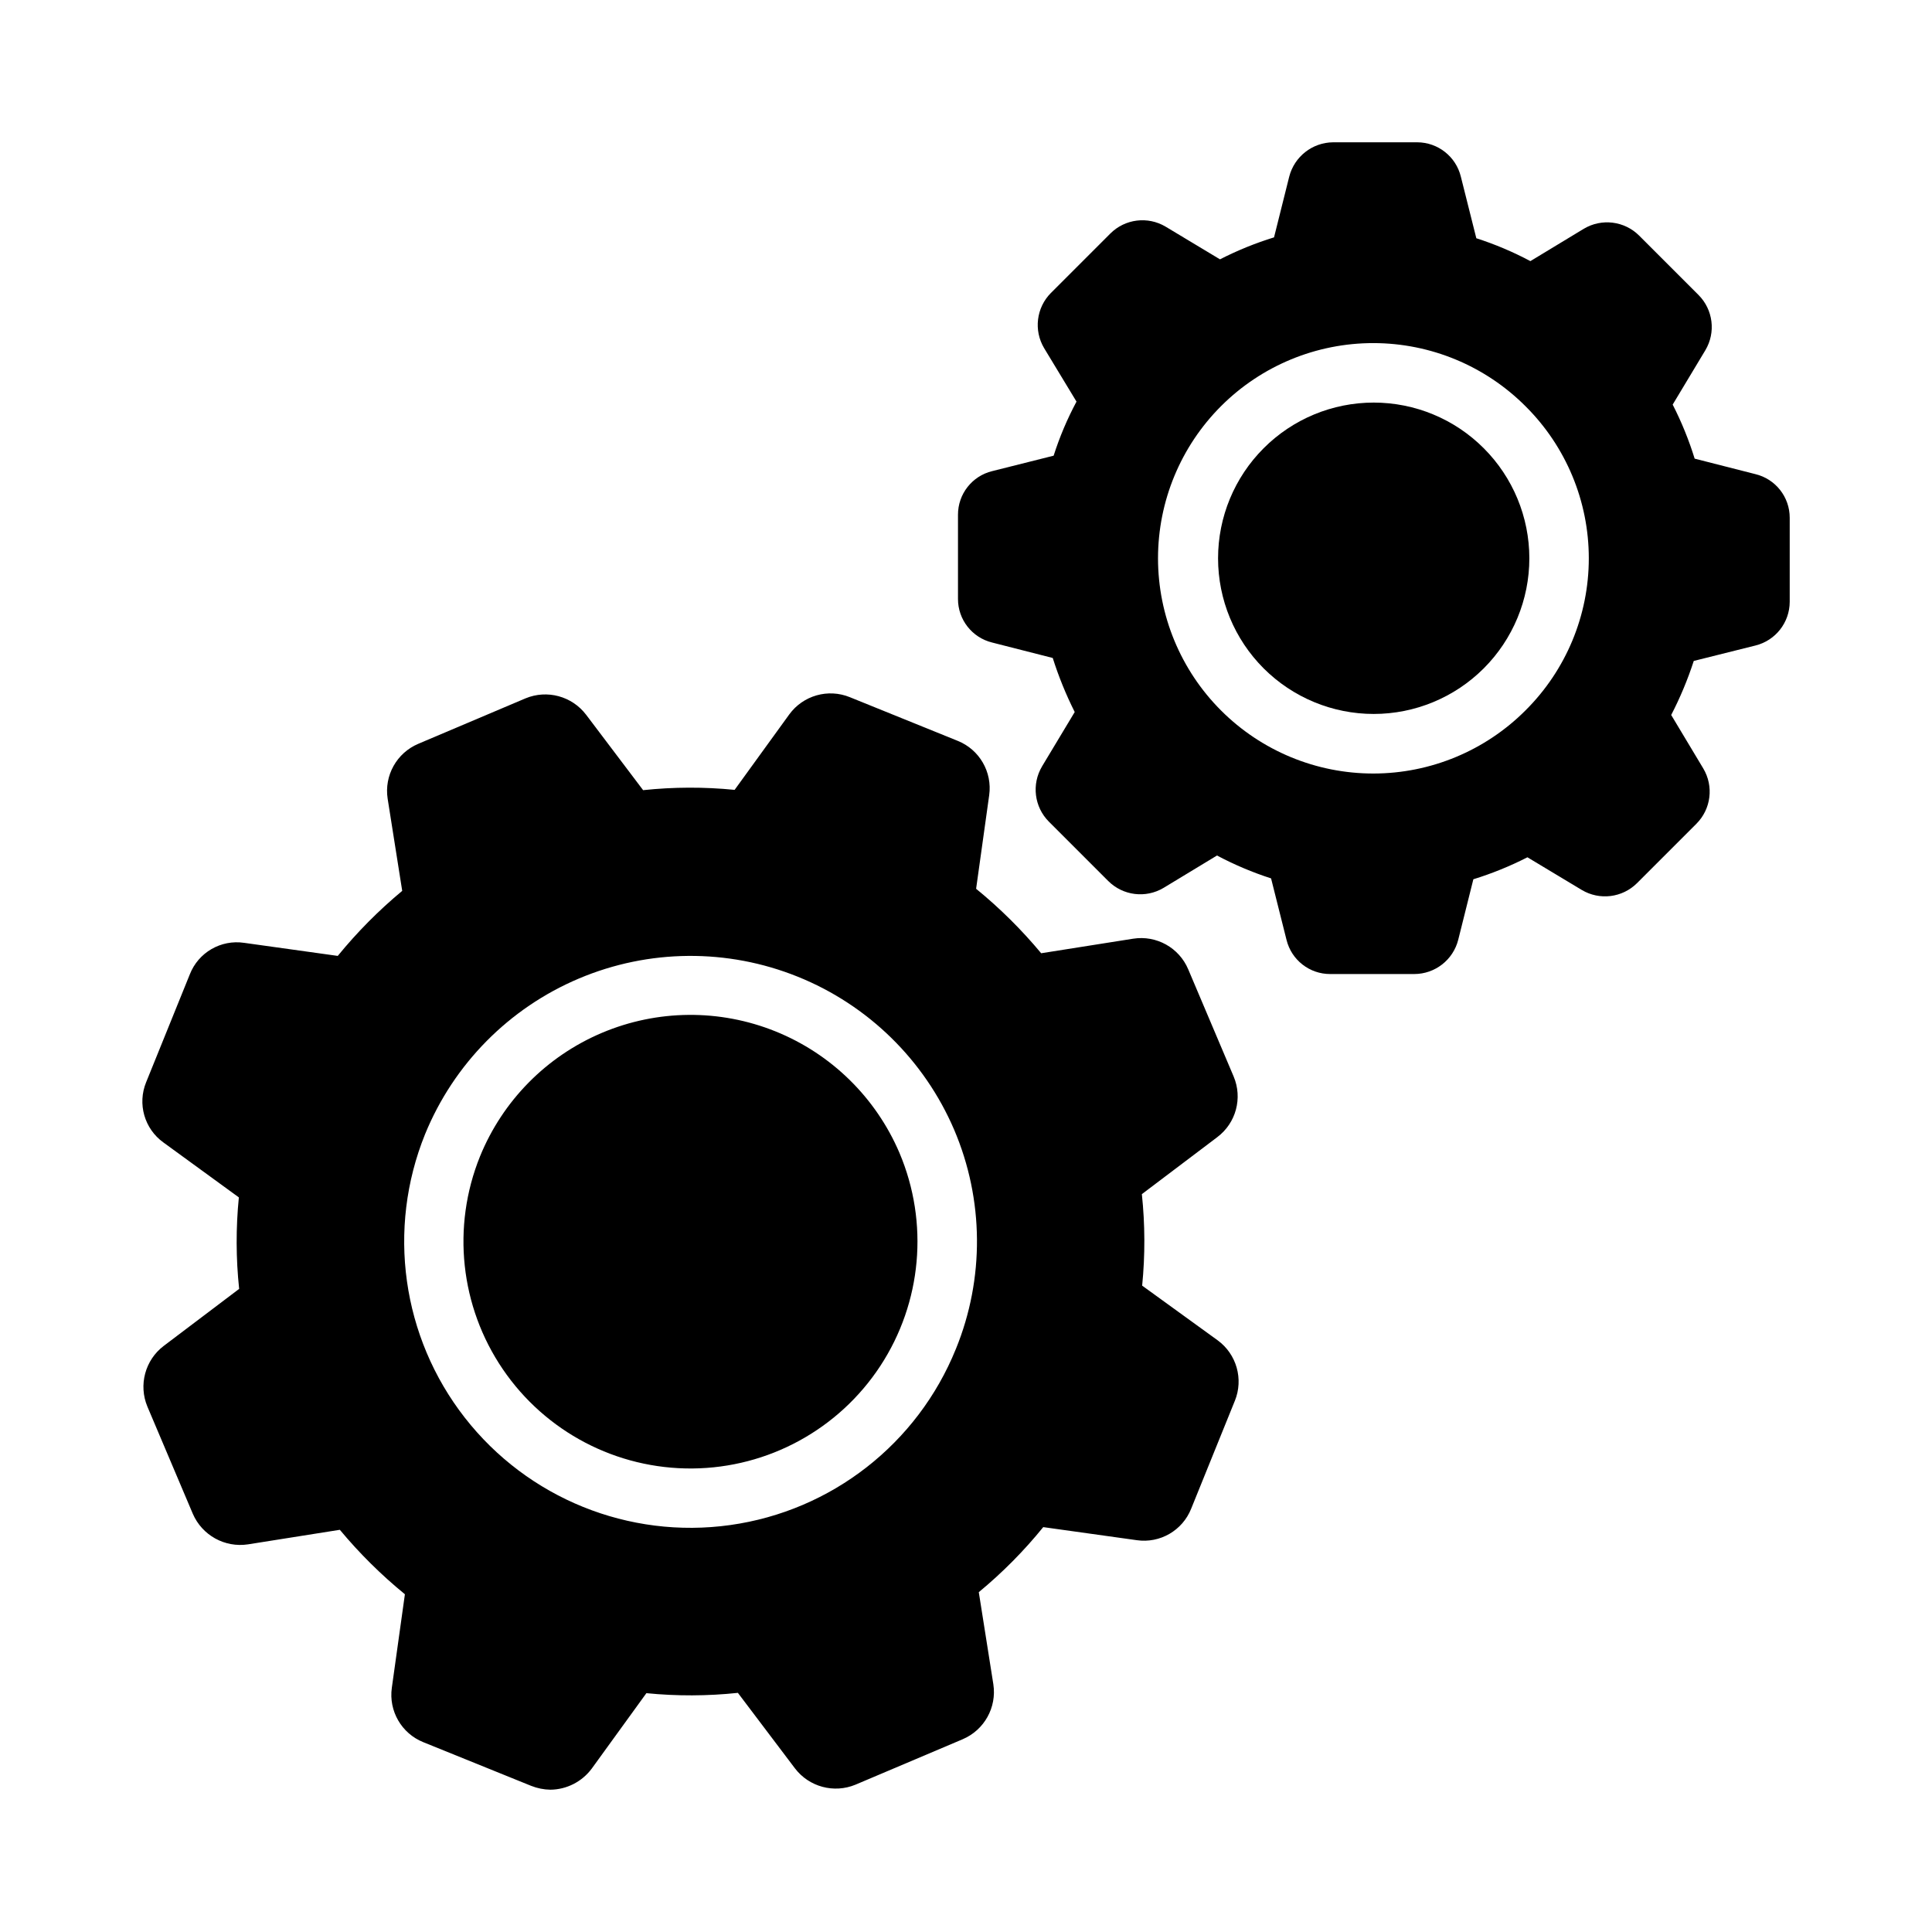
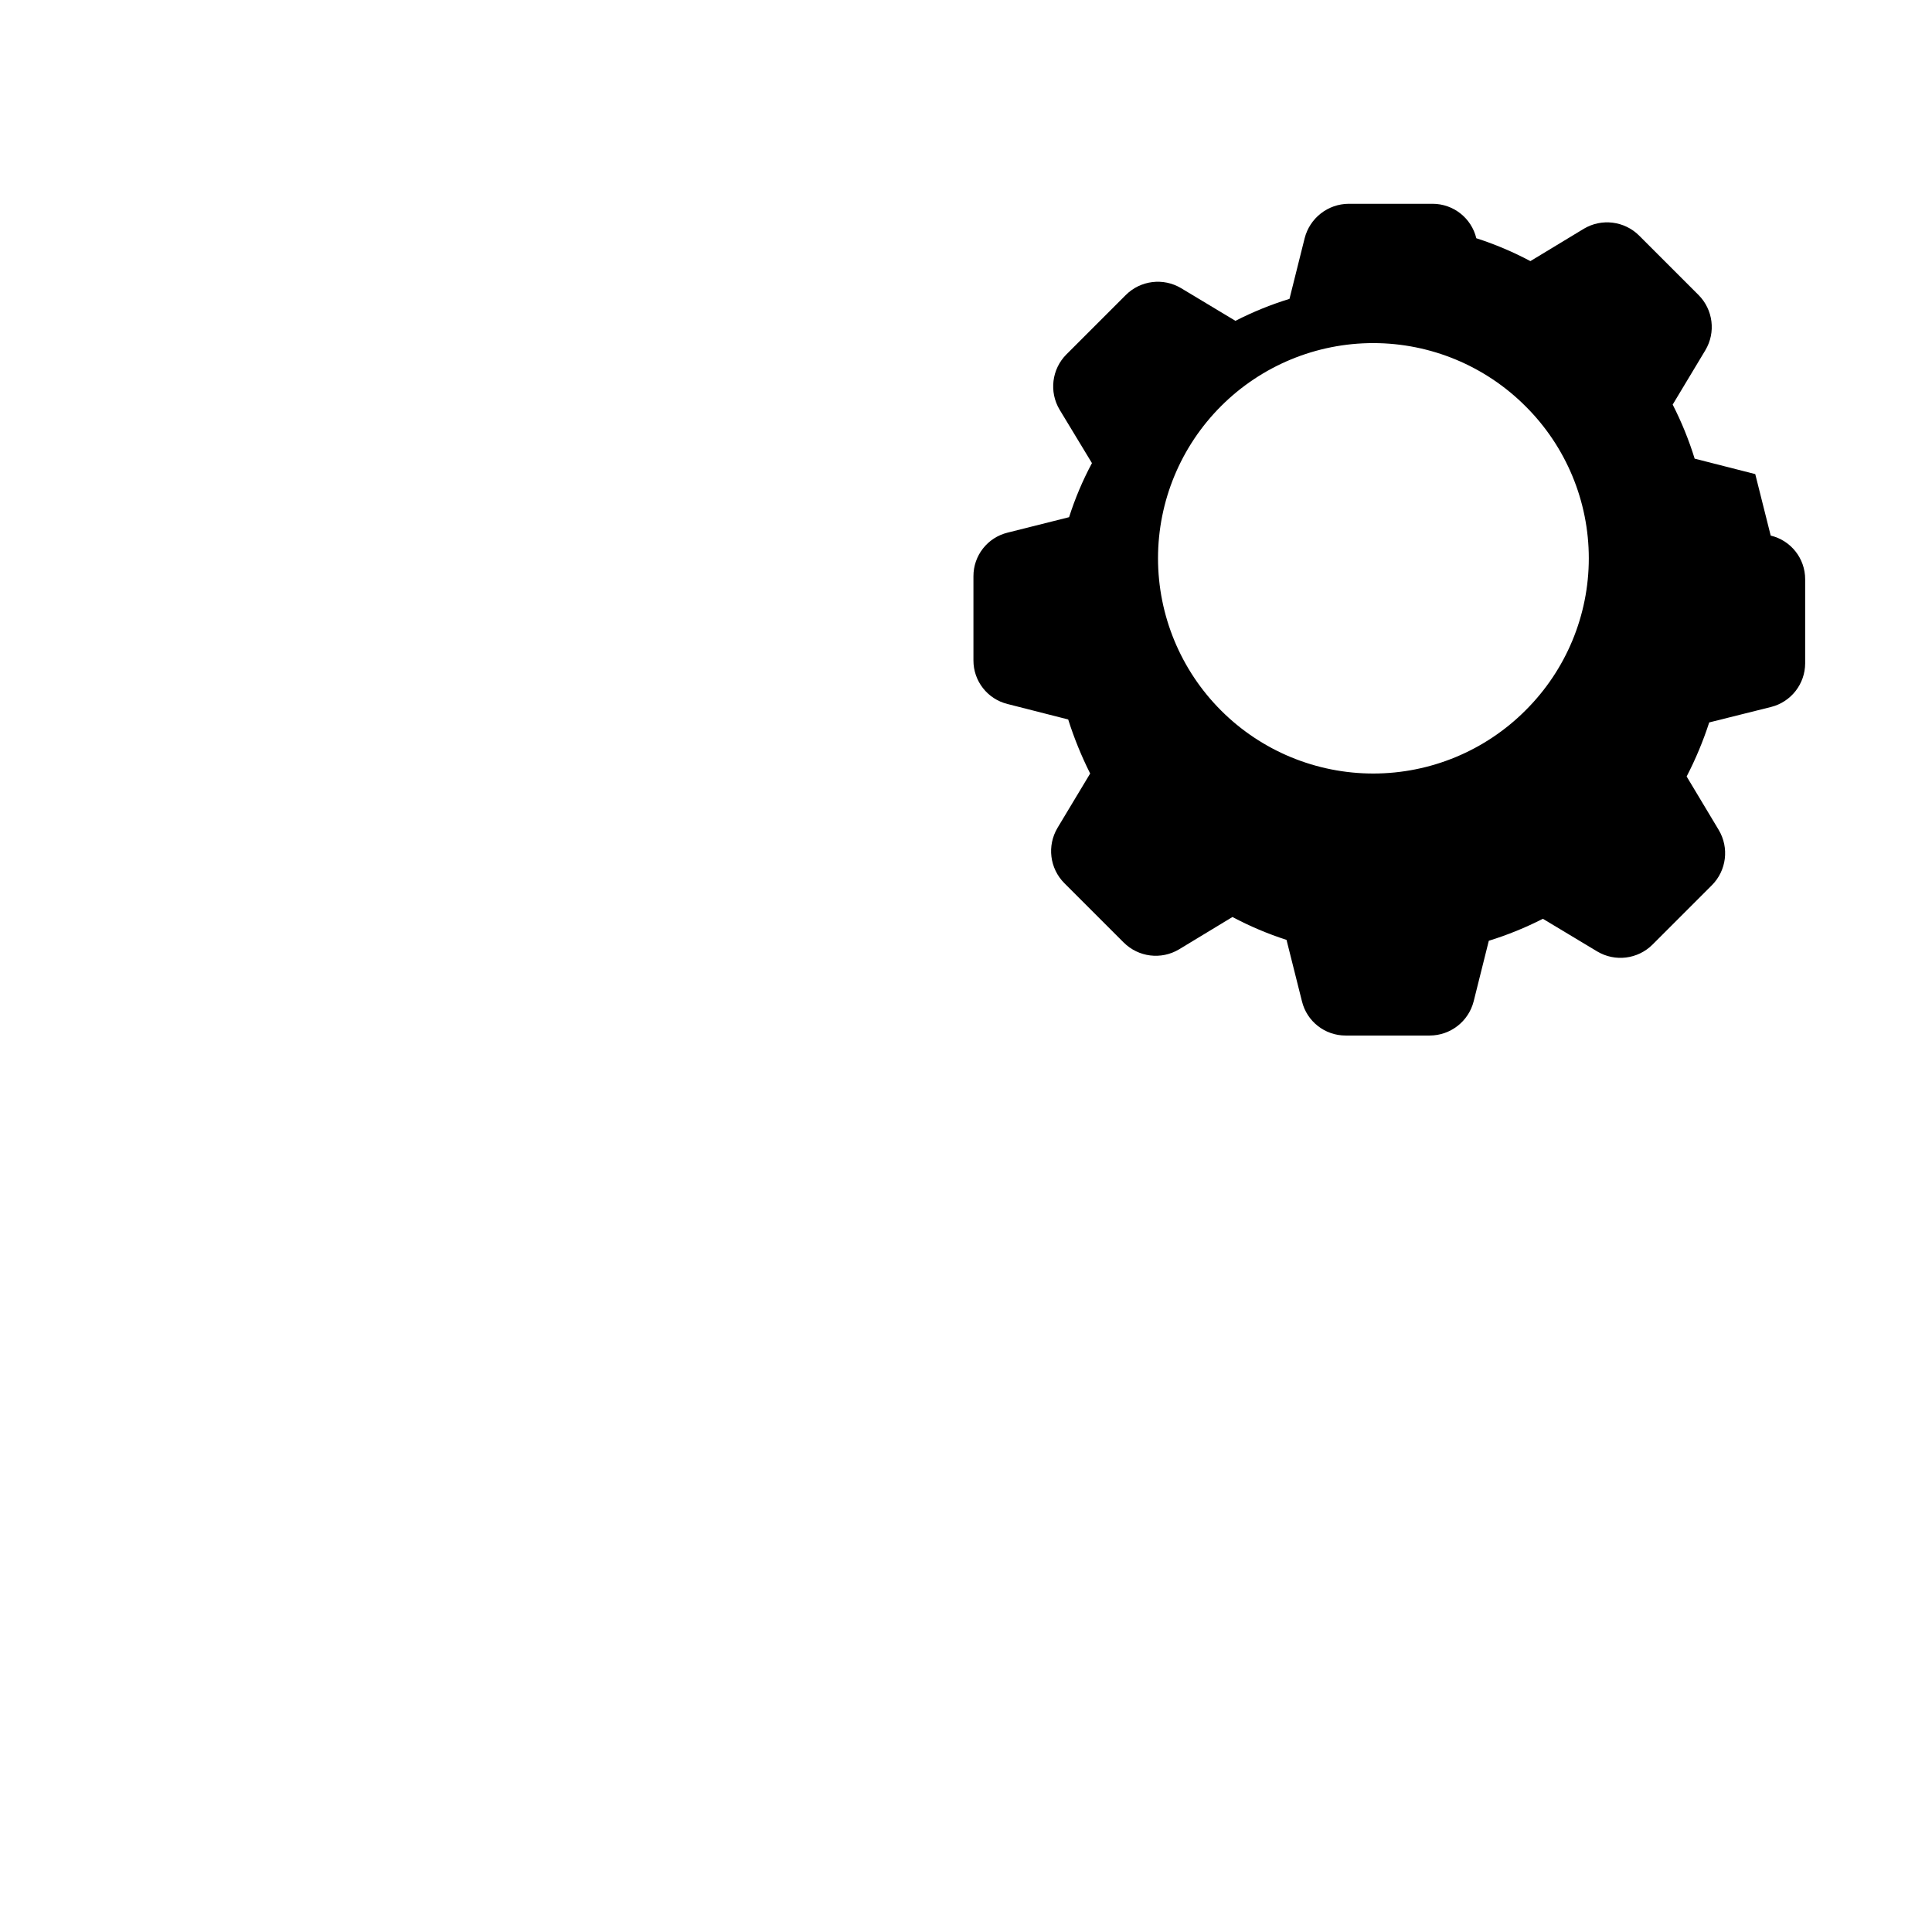
<svg xmlns="http://www.w3.org/2000/svg" fill="#000000" width="800px" height="800px" version="1.1" viewBox="144 144 512 512">
  <g>
-     <path d="m382.36 449.51c7.848 18.5 5.945 39.691-5.074 56.492-11.023 16.801-29.703 26.992-49.793 27.16-20.094 0.172-38.941-9.699-50.246-26.309-11.305-16.613-13.57-37.77-6.039-56.398 6.012-14.758 17.629-26.531 32.305-32.738 14.676-6.211 31.215-6.352 45.992-0.395 14.781 5.961 26.594 17.535 32.855 32.188z" />
-     <path d="m466.68 499.19-19.996-14.484c0.801-8.066 0.773-16.188-0.078-24.246l19.996-15.113v-0.004c4.957-3.723 6.742-10.344 4.328-16.059l-12.043-28.418c-2.422-5.723-8.426-9.062-14.566-8.105l-24.402 3.859v-0.004c-5.184-6.234-10.957-11.953-17.238-17.082l3.465-24.797c0.859-6.148-2.582-12.094-8.348-14.406l-28.574-11.57c-5.766-2.352-12.391-0.469-16.059 4.566l-14.484 19.996v-0.004c-8.062-0.801-16.188-0.773-24.246 0.078l-15.113-19.996v0.004c-3.746-4.926-10.344-6.707-16.059-4.332l-28.418 12.043v0.004c-5.723 2.418-9.066 8.422-8.109 14.562l3.856 24.402c-6.234 5.184-11.953 10.957-17.082 17.238l-24.797-3.461c-6.16-0.918-12.137 2.543-14.406 8.344l-11.57 28.574c-2.363 5.742-0.473 12.355 4.566 15.98l19.996 14.562c-0.801 8.066-0.777 16.188 0.078 24.246l-19.996 15.117c-4.926 3.746-6.703 10.344-4.328 16.059l12.043 28.418c2.469 5.715 8.484 9.047 14.641 8.105l24.324-3.856c5.188 6.234 10.961 11.953 17.242 17.082l-3.465 24.797c-0.859 6.148 2.582 12.094 8.344 14.406l28.574 11.57h0.004c1.629 0.648 3.363 0.996 5.113 1.023 4.32-0.051 8.367-2.121 10.945-5.59l14.484-19.996v0.004c8.062 0.801 16.188 0.773 24.246-0.082l15.113 19.996c3.746 4.926 10.344 6.703 16.059 4.332l28.418-12.043v-0.004c5.711-2.434 9.047-8.426 8.109-14.562l-3.856-24.402h-0.004c6.254-5.164 11.977-10.941 17.082-17.242l24.797 3.465c6.152 0.883 12.109-2.566 14.406-8.344l11.57-28.574h0.004c2.348-5.766 0.465-12.395-4.566-16.059zm-69.352 2.281h-0.004c-10.164 25.129-32.965 42.926-59.812 46.684-26.844 3.762-53.656-7.086-70.336-28.457-16.68-21.367-20.691-50.012-10.523-75.141 7.606-18.594 22.262-33.422 40.766-41.238 18.504-7.82 39.352-7.996 57.984-0.488 18.633 7.504 33.535 22.082 41.453 40.547 7.902 18.523 8.074 39.441 0.469 58.094z" />
-     <path d="m537.21 262.79c7.734 7.734 12.082 18.227 12.082 29.164 0 10.941-4.348 21.434-12.082 29.168s-18.227 12.082-29.164 12.082c-10.941 0-21.43-4.348-29.168-12.082-7.734-7.734-12.078-18.227-12.078-29.168 0-10.938 4.344-21.43 12.078-29.164 7.731-7.75 18.223-12.102 29.168-12.102 10.941 0 21.438 4.352 29.164 12.102z" />
-     <path d="m609.16 269.64-16.059-4.094c-1.523-4.934-3.473-9.727-5.824-14.324l8.66-14.406c2.816-4.723 2.07-10.75-1.812-14.645l-15.742-15.742c-3.894-3.875-9.922-4.621-14.641-1.812l-14.172 8.582c-4.586-2.441-9.383-4.469-14.328-6.062l-4.094-16.297v0.004c-1.293-5.348-6.07-9.117-11.57-9.133h-22.277c-5.508 0.039-10.297 3.793-11.652 9.133l-4.016 16.059h0.004c-4.938 1.523-9.73 3.473-14.328 5.824l-14.406-8.66c-4.719-2.812-10.75-2.07-14.641 1.812l-15.742 15.742h-0.004c-3.879 3.894-4.625 9.922-1.809 14.645l8.578 14.168c-2.453 4.582-4.481 9.375-6.059 14.328l-16.297 4.094c-5.328 1.301-9.07 6.086-9.051 11.57v22.277c-0.02 5.484 3.723 10.27 9.051 11.574l16.059 4.094c1.559 4.922 3.508 9.711 5.824 14.324l-8.66 14.406h0.004c-2.816 4.723-2.07 10.75 1.809 14.645l15.742 15.742h0.004c3.891 3.879 9.918 4.625 14.641 1.812l14.168-8.582c4.59 2.441 9.383 4.469 14.328 6.062l4.094 16.297v-0.004c1.305 5.328 6.086 9.07 11.57 9.055h22.281c5.492-0.004 10.289-3.731 11.648-9.055l4.016-16.059c4.934-1.523 9.727-3.473 14.328-5.824l14.406 8.66c4.719 2.812 10.746 2.066 14.641-1.812l15.742-15.742c3.883-3.894 4.629-9.922 1.812-14.645l-8.5-14.168h-0.004c2.383-4.606 4.383-9.398 5.984-14.328l16.375-4.094c5.309-1.328 9.039-6.098 9.051-11.57v-22.277c0.008-5.508-3.773-10.301-9.133-11.574zm-60.852 62.582h0.004c-10.688 10.723-25.195 16.754-40.332 16.77-15.137 0.016-29.66-5.984-40.367-16.684-10.711-10.699-16.727-25.215-16.727-40.352 0-15.133 6.016-29.648 16.727-40.348 10.707-10.699 25.23-16.699 40.367-16.684 15.137 0.016 29.645 6.047 40.332 16.77 10.711 10.66 16.738 25.148 16.738 40.262 0 15.117-6.027 29.605-16.738 40.266z" />
+     <path d="m609.16 269.64-16.059-4.094c-1.523-4.934-3.473-9.727-5.824-14.324l8.66-14.406c2.816-4.723 2.07-10.75-1.812-14.645l-15.742-15.742c-3.894-3.875-9.922-4.621-14.641-1.812l-14.172 8.582c-4.586-2.441-9.383-4.469-14.328-6.062v0.004c-1.293-5.348-6.07-9.117-11.57-9.133h-22.277c-5.508 0.039-10.297 3.793-11.652 9.133l-4.016 16.059h0.004c-4.938 1.523-9.73 3.473-14.328 5.824l-14.406-8.66c-4.719-2.812-10.75-2.07-14.641 1.812l-15.742 15.742h-0.004c-3.879 3.894-4.625 9.922-1.809 14.645l8.578 14.168c-2.453 4.582-4.481 9.375-6.059 14.328l-16.297 4.094c-5.328 1.301-9.07 6.086-9.051 11.57v22.277c-0.02 5.484 3.723 10.27 9.051 11.574l16.059 4.094c1.559 4.922 3.508 9.711 5.824 14.324l-8.66 14.406h0.004c-2.816 4.723-2.07 10.75 1.809 14.645l15.742 15.742h0.004c3.891 3.879 9.918 4.625 14.641 1.812l14.168-8.582c4.59 2.441 9.383 4.469 14.328 6.062l4.094 16.297v-0.004c1.305 5.328 6.086 9.07 11.57 9.055h22.281c5.492-0.004 10.289-3.731 11.648-9.055l4.016-16.059c4.934-1.523 9.727-3.473 14.328-5.824l14.406 8.66c4.719 2.812 10.746 2.066 14.641-1.812l15.742-15.742c3.883-3.894 4.629-9.922 1.812-14.645l-8.5-14.168h-0.004c2.383-4.606 4.383-9.398 5.984-14.328l16.375-4.094c5.309-1.328 9.039-6.098 9.051-11.57v-22.277c0.008-5.508-3.773-10.301-9.133-11.574zm-60.852 62.582h0.004c-10.688 10.723-25.195 16.754-40.332 16.77-15.137 0.016-29.66-5.984-40.367-16.684-10.711-10.699-16.727-25.215-16.727-40.352 0-15.133 6.016-29.648 16.727-40.348 10.707-10.699 25.23-16.699 40.367-16.684 15.137 0.016 29.645 6.047 40.332 16.77 10.711 10.66 16.738 25.148 16.738 40.262 0 15.117-6.027 29.605-16.738 40.266z" />
  </g>
</svg>